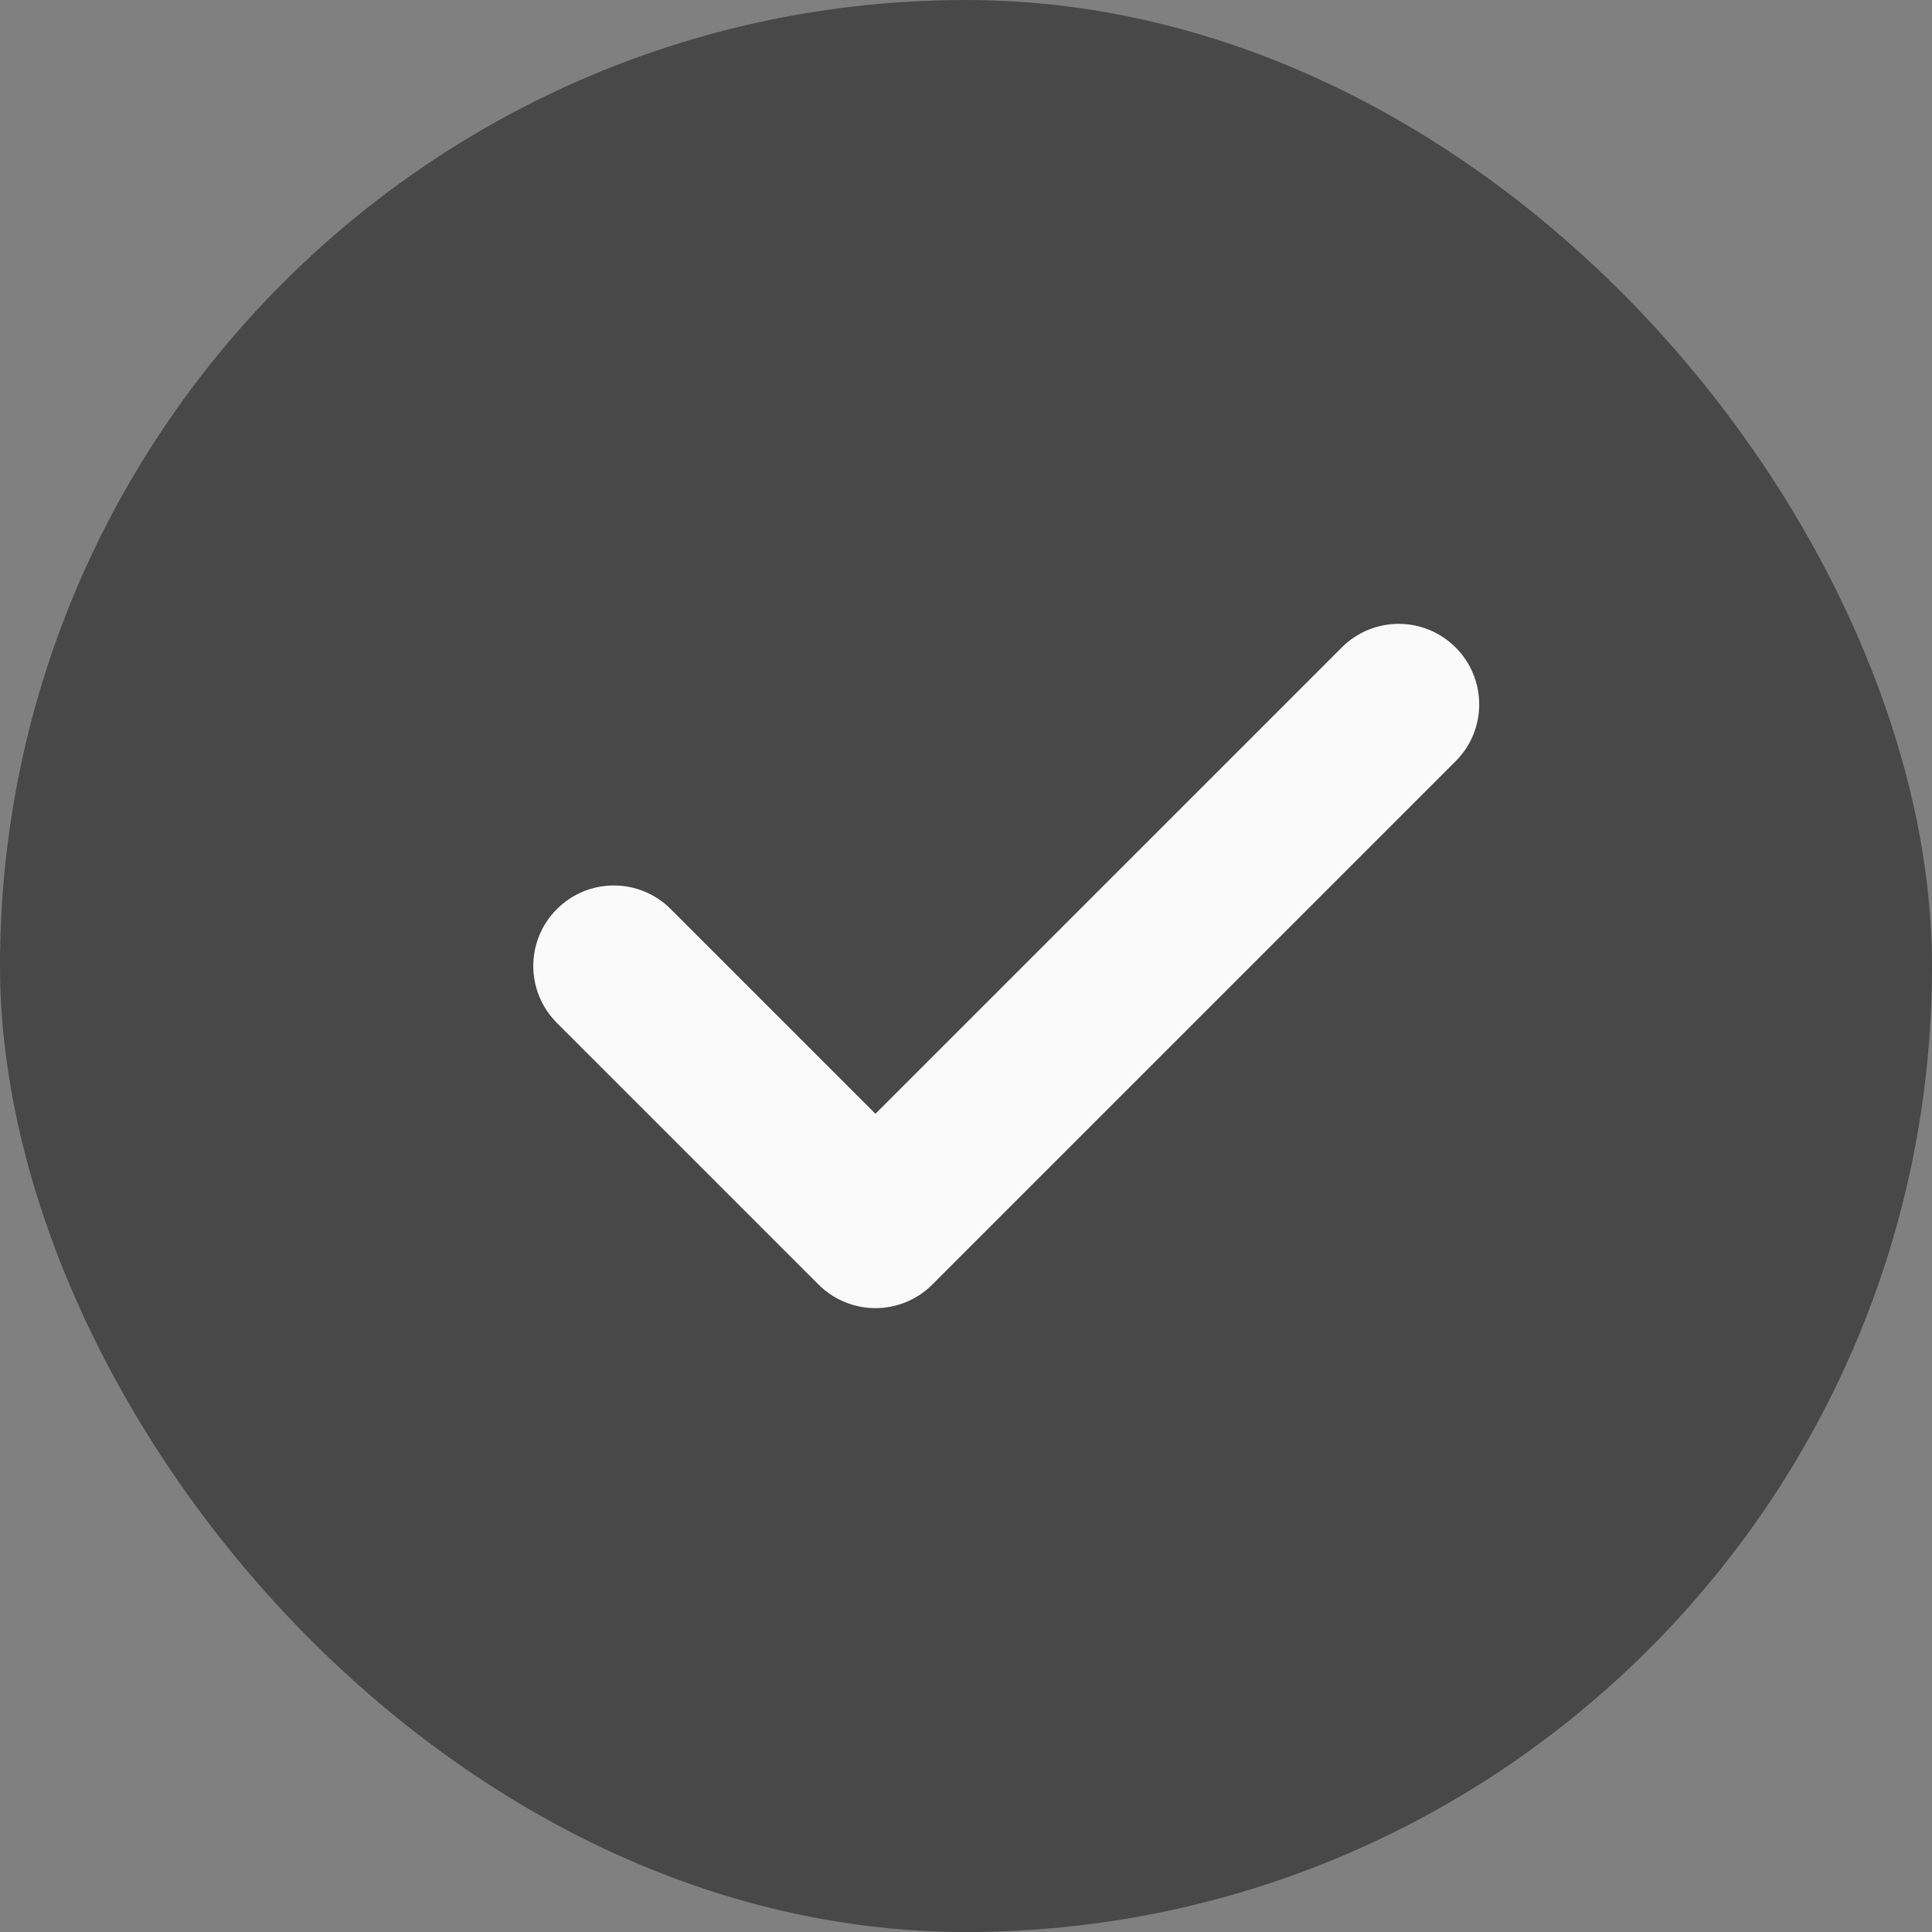
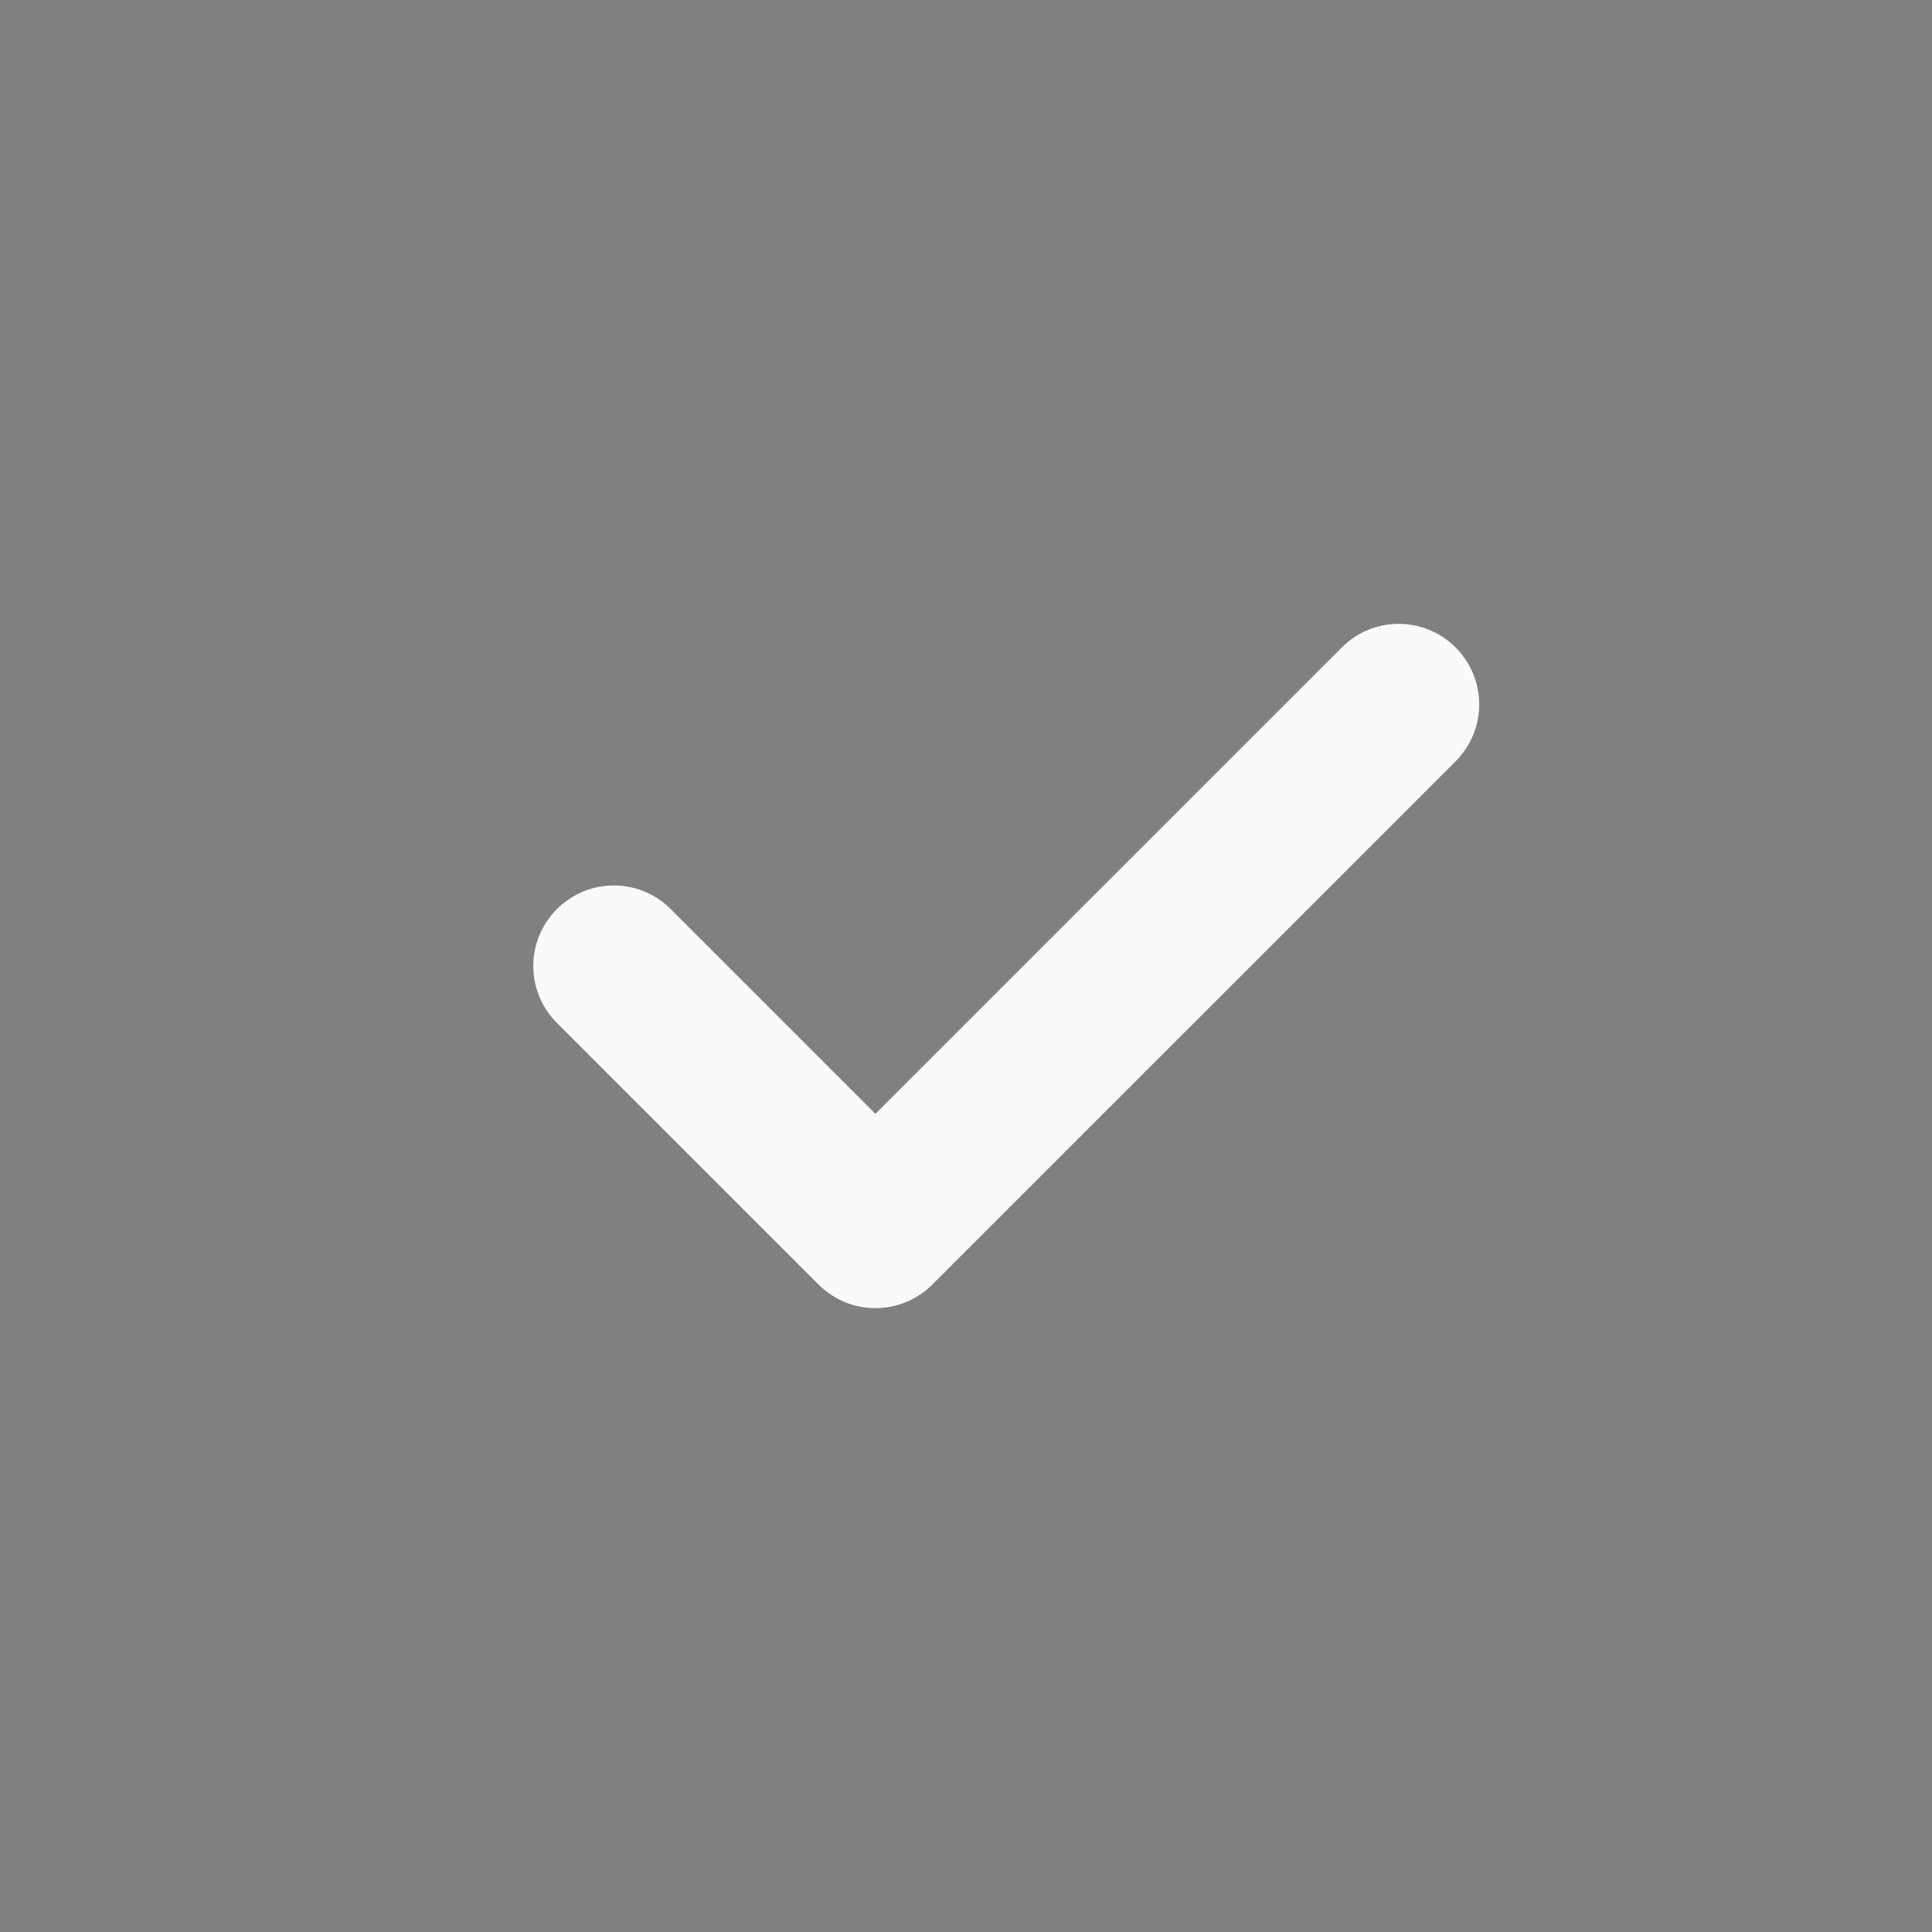
<svg xmlns="http://www.w3.org/2000/svg" width="377" height="377" viewBox="0 0 377 377" fill="none">
  <rect x="0" y="0" width="377" height="377" fill="#808080" stroke="none" />
-   <rect width="377" height="377" rx="188.5" fill="#484848" />
  <path d="M284.038 126.343C290.179 132.484 290.179 142.41 284.038 148.554L181.933 250.656C178.87 253.719 174.849 255.261 170.828 255.261C166.807 255.261 162.786 253.719 159.722 250.656L108.671 199.605C102.528 193.464 102.528 183.535 108.671 177.394C114.812 171.251 124.738 171.251 130.882 177.394L170.828 217.34L261.828 126.343C267.968 120.199 277.894 120.199 284.038 126.343V126.343Z" fill="#FAFAFA" />
</svg>